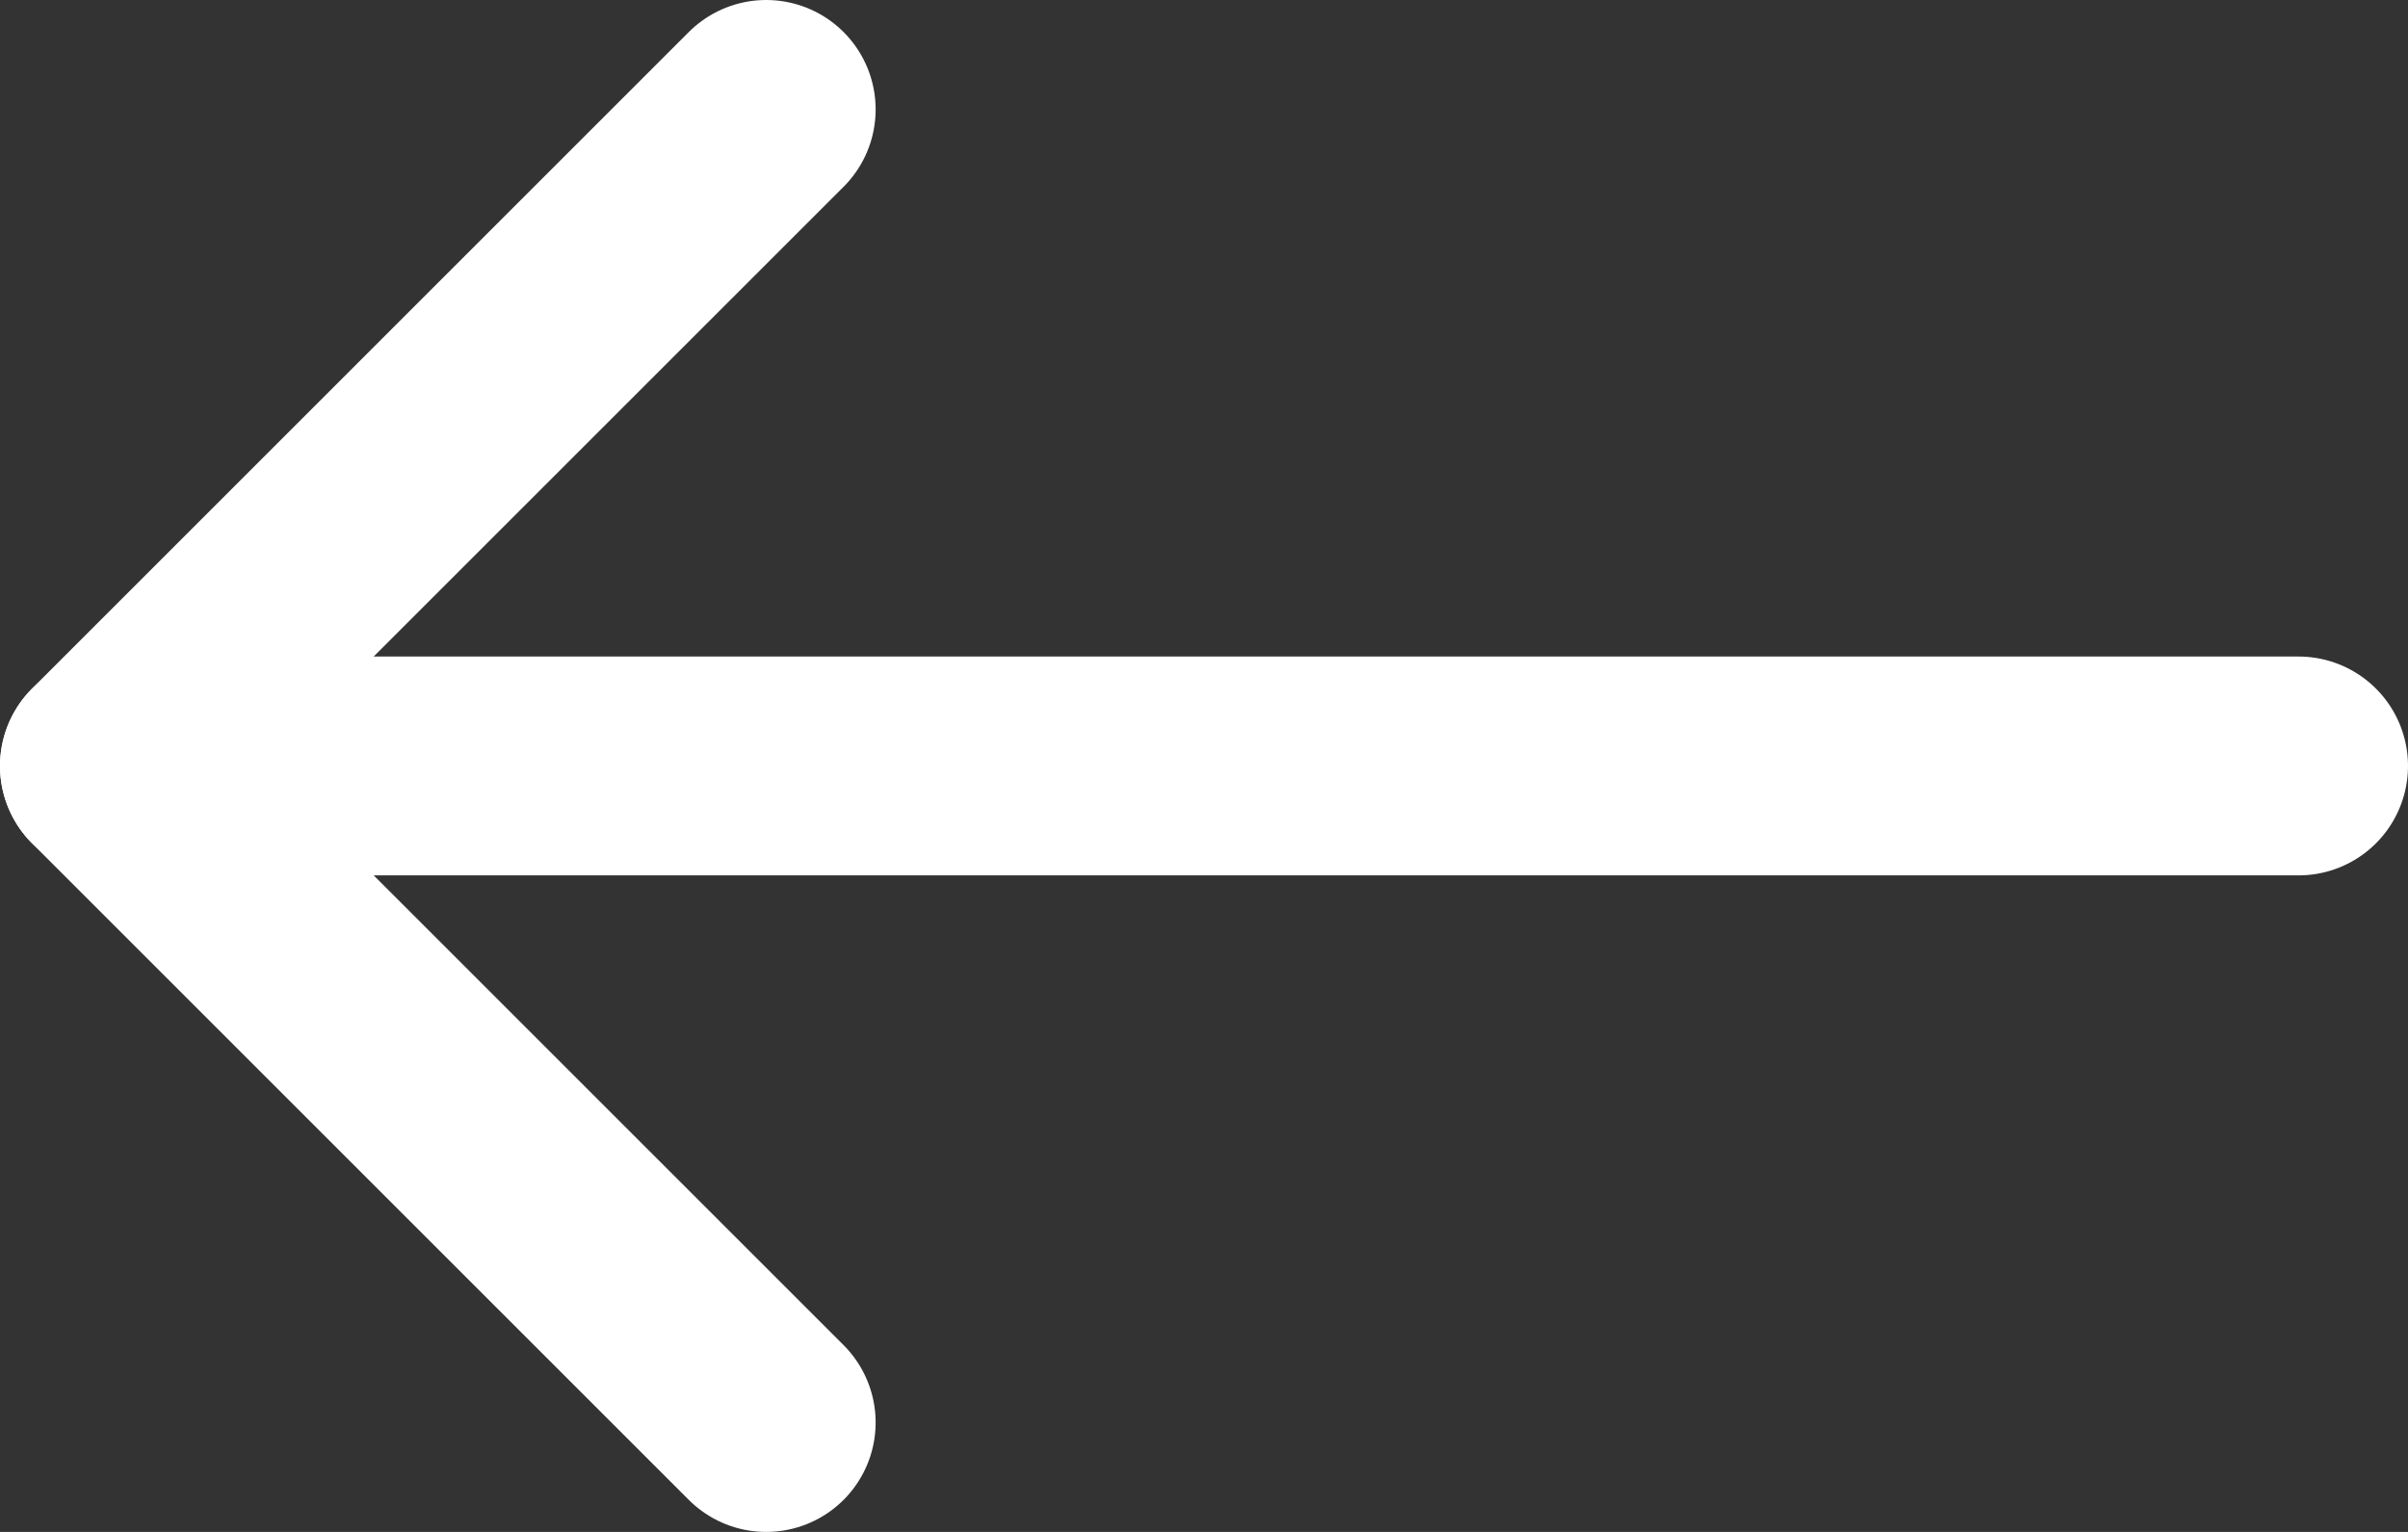
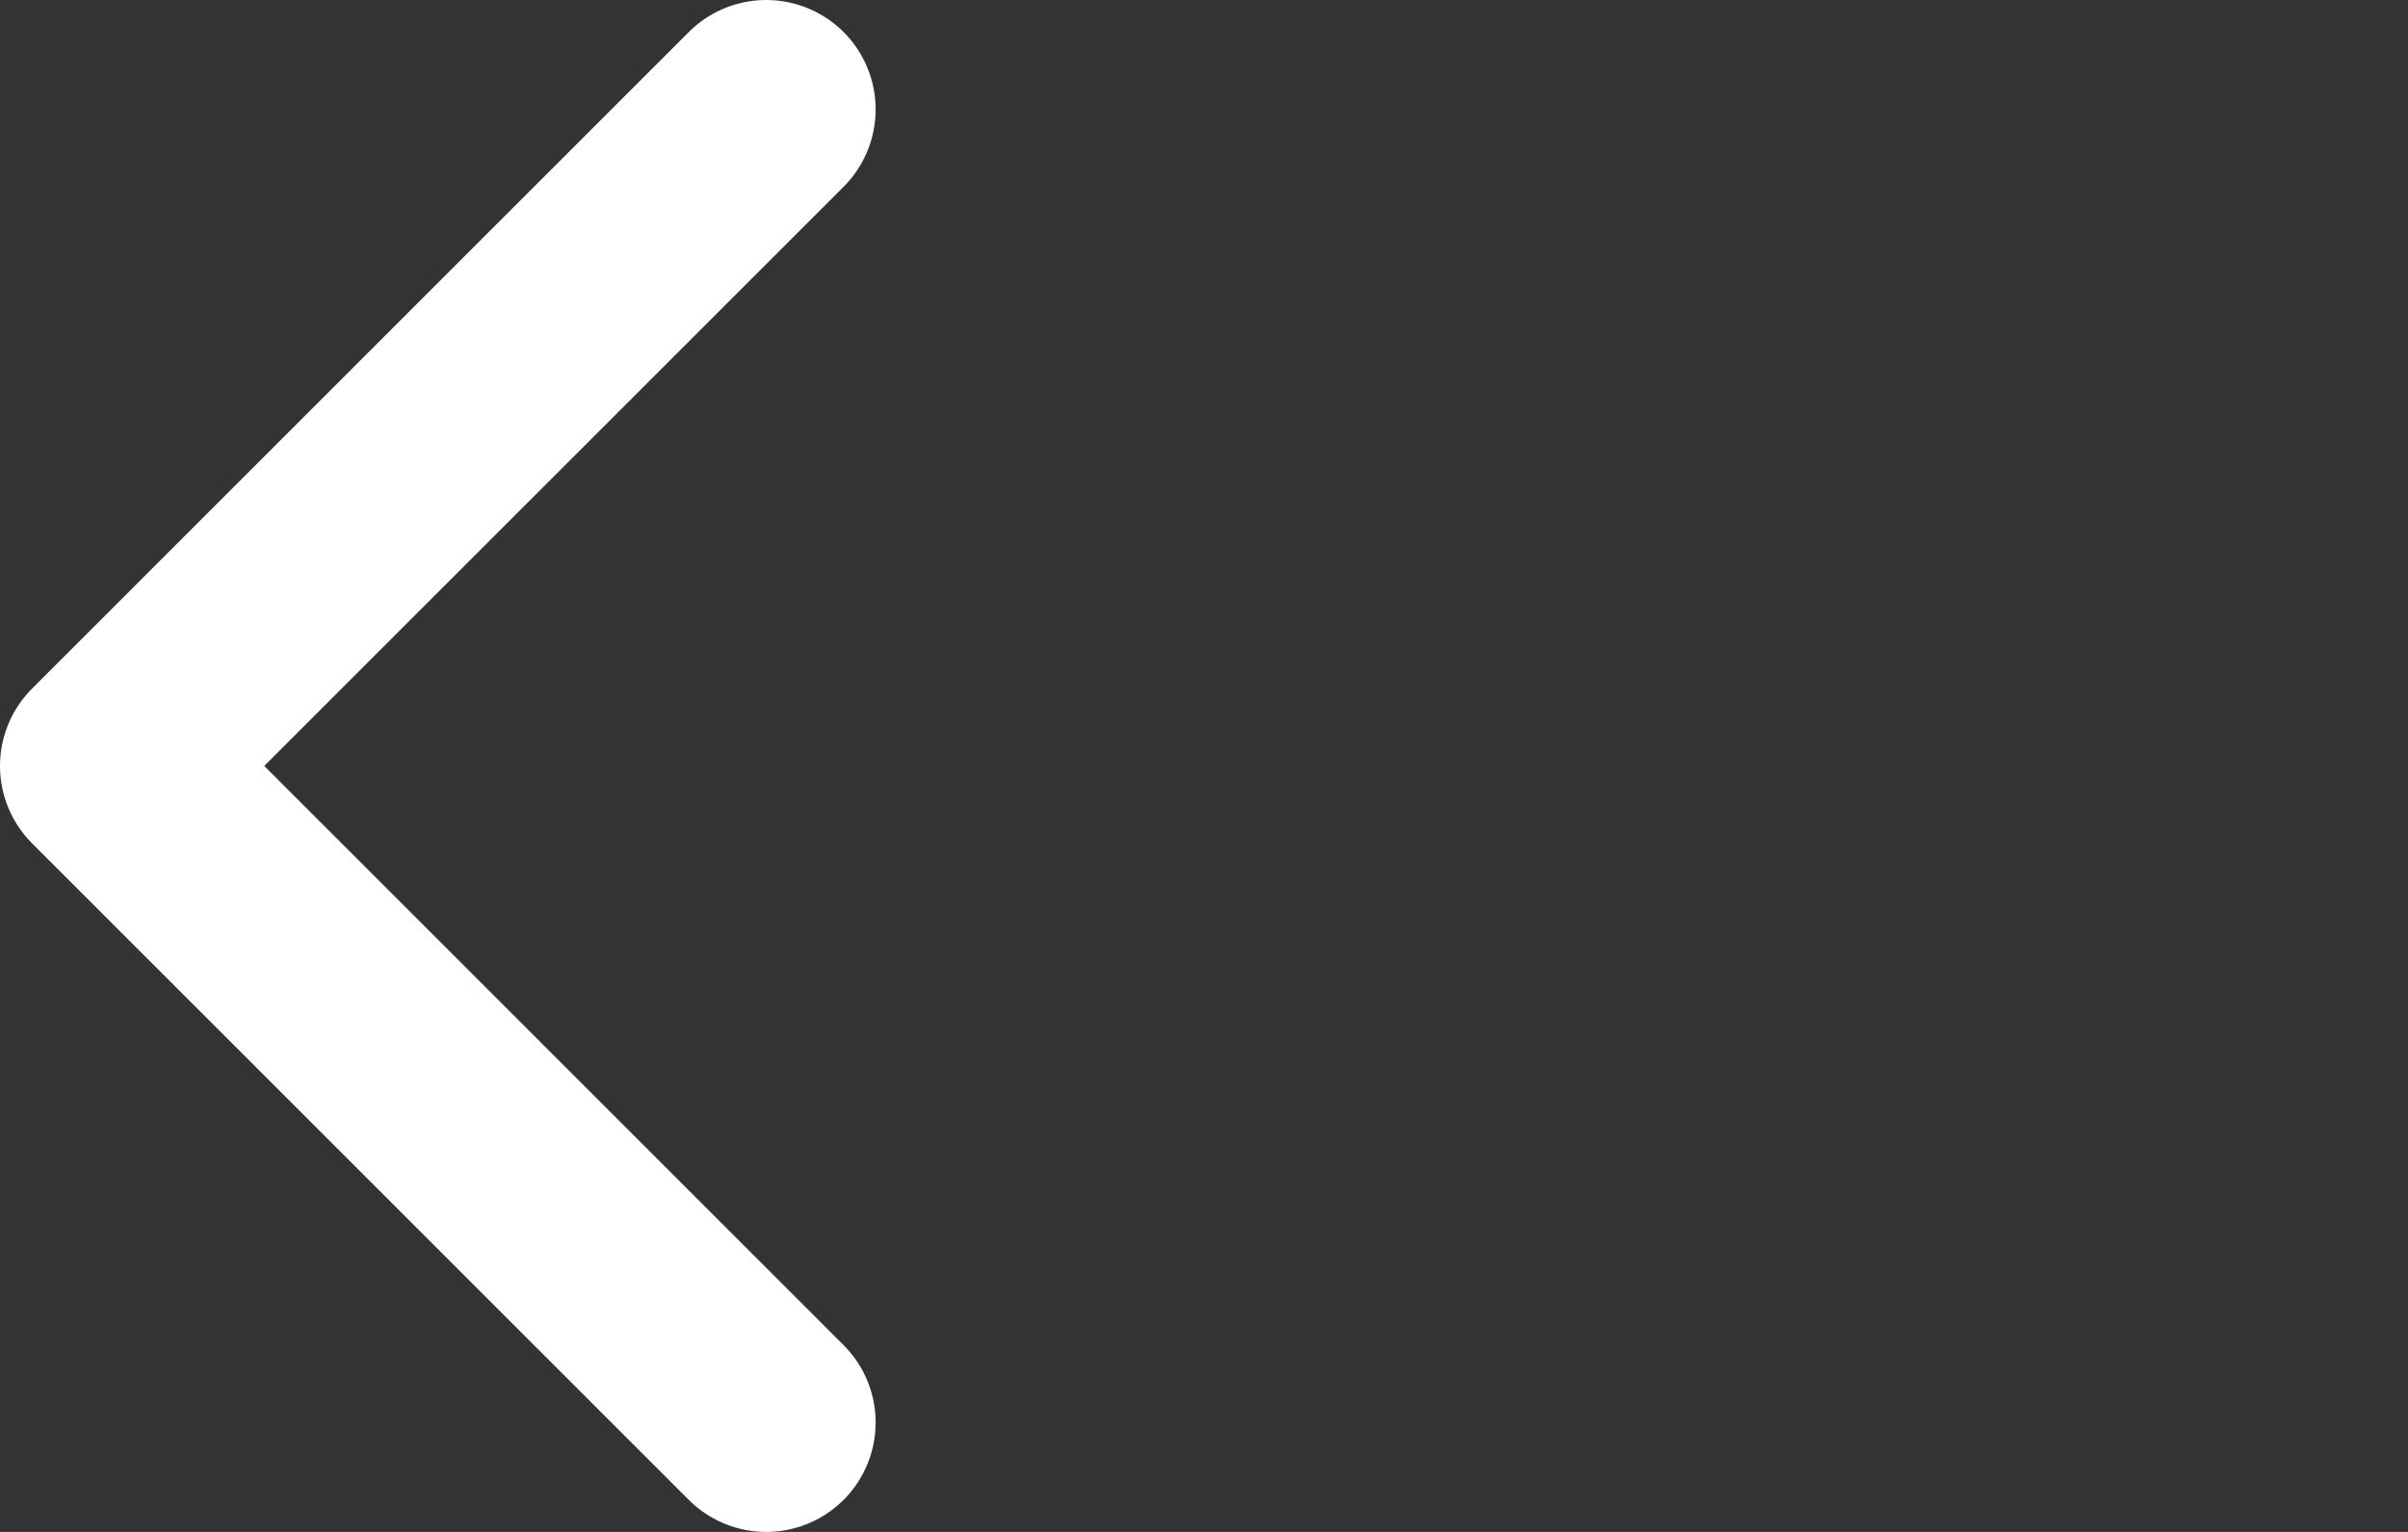
<svg xmlns="http://www.w3.org/2000/svg" width="22px" height="14px" viewBox="0 0 22 14" version="1.1">
  <rect x="0" y="0" width="22" height="14" fill="#333333" stroke="none" />
  <title>7D7AE822-AFE9-4058-BED0-36BF79443633</title>
  <g id="wireframe-copy" stroke="none" stroke-width="1" fill="none" fill-rule="evenodd" stroke-linecap="round" stroke-linejoin="round">
    <g id="Digigiid---Eksponaat" transform="translate(-24, -125)" stroke="#FFFFFF" stroke-width="2">
      <g id="valge_nool" transform="translate(35, 132) rotate(-270) translate(-35, -132) translate(29, 122)">
        <polyline id="Path-9" points="0 14 6 20 12 14" />
-         <line x1="6" y1="-3.97903932e-13" x2="6" y2="20" id="Path-8" />
      </g>
    </g>
  </g>
</svg>